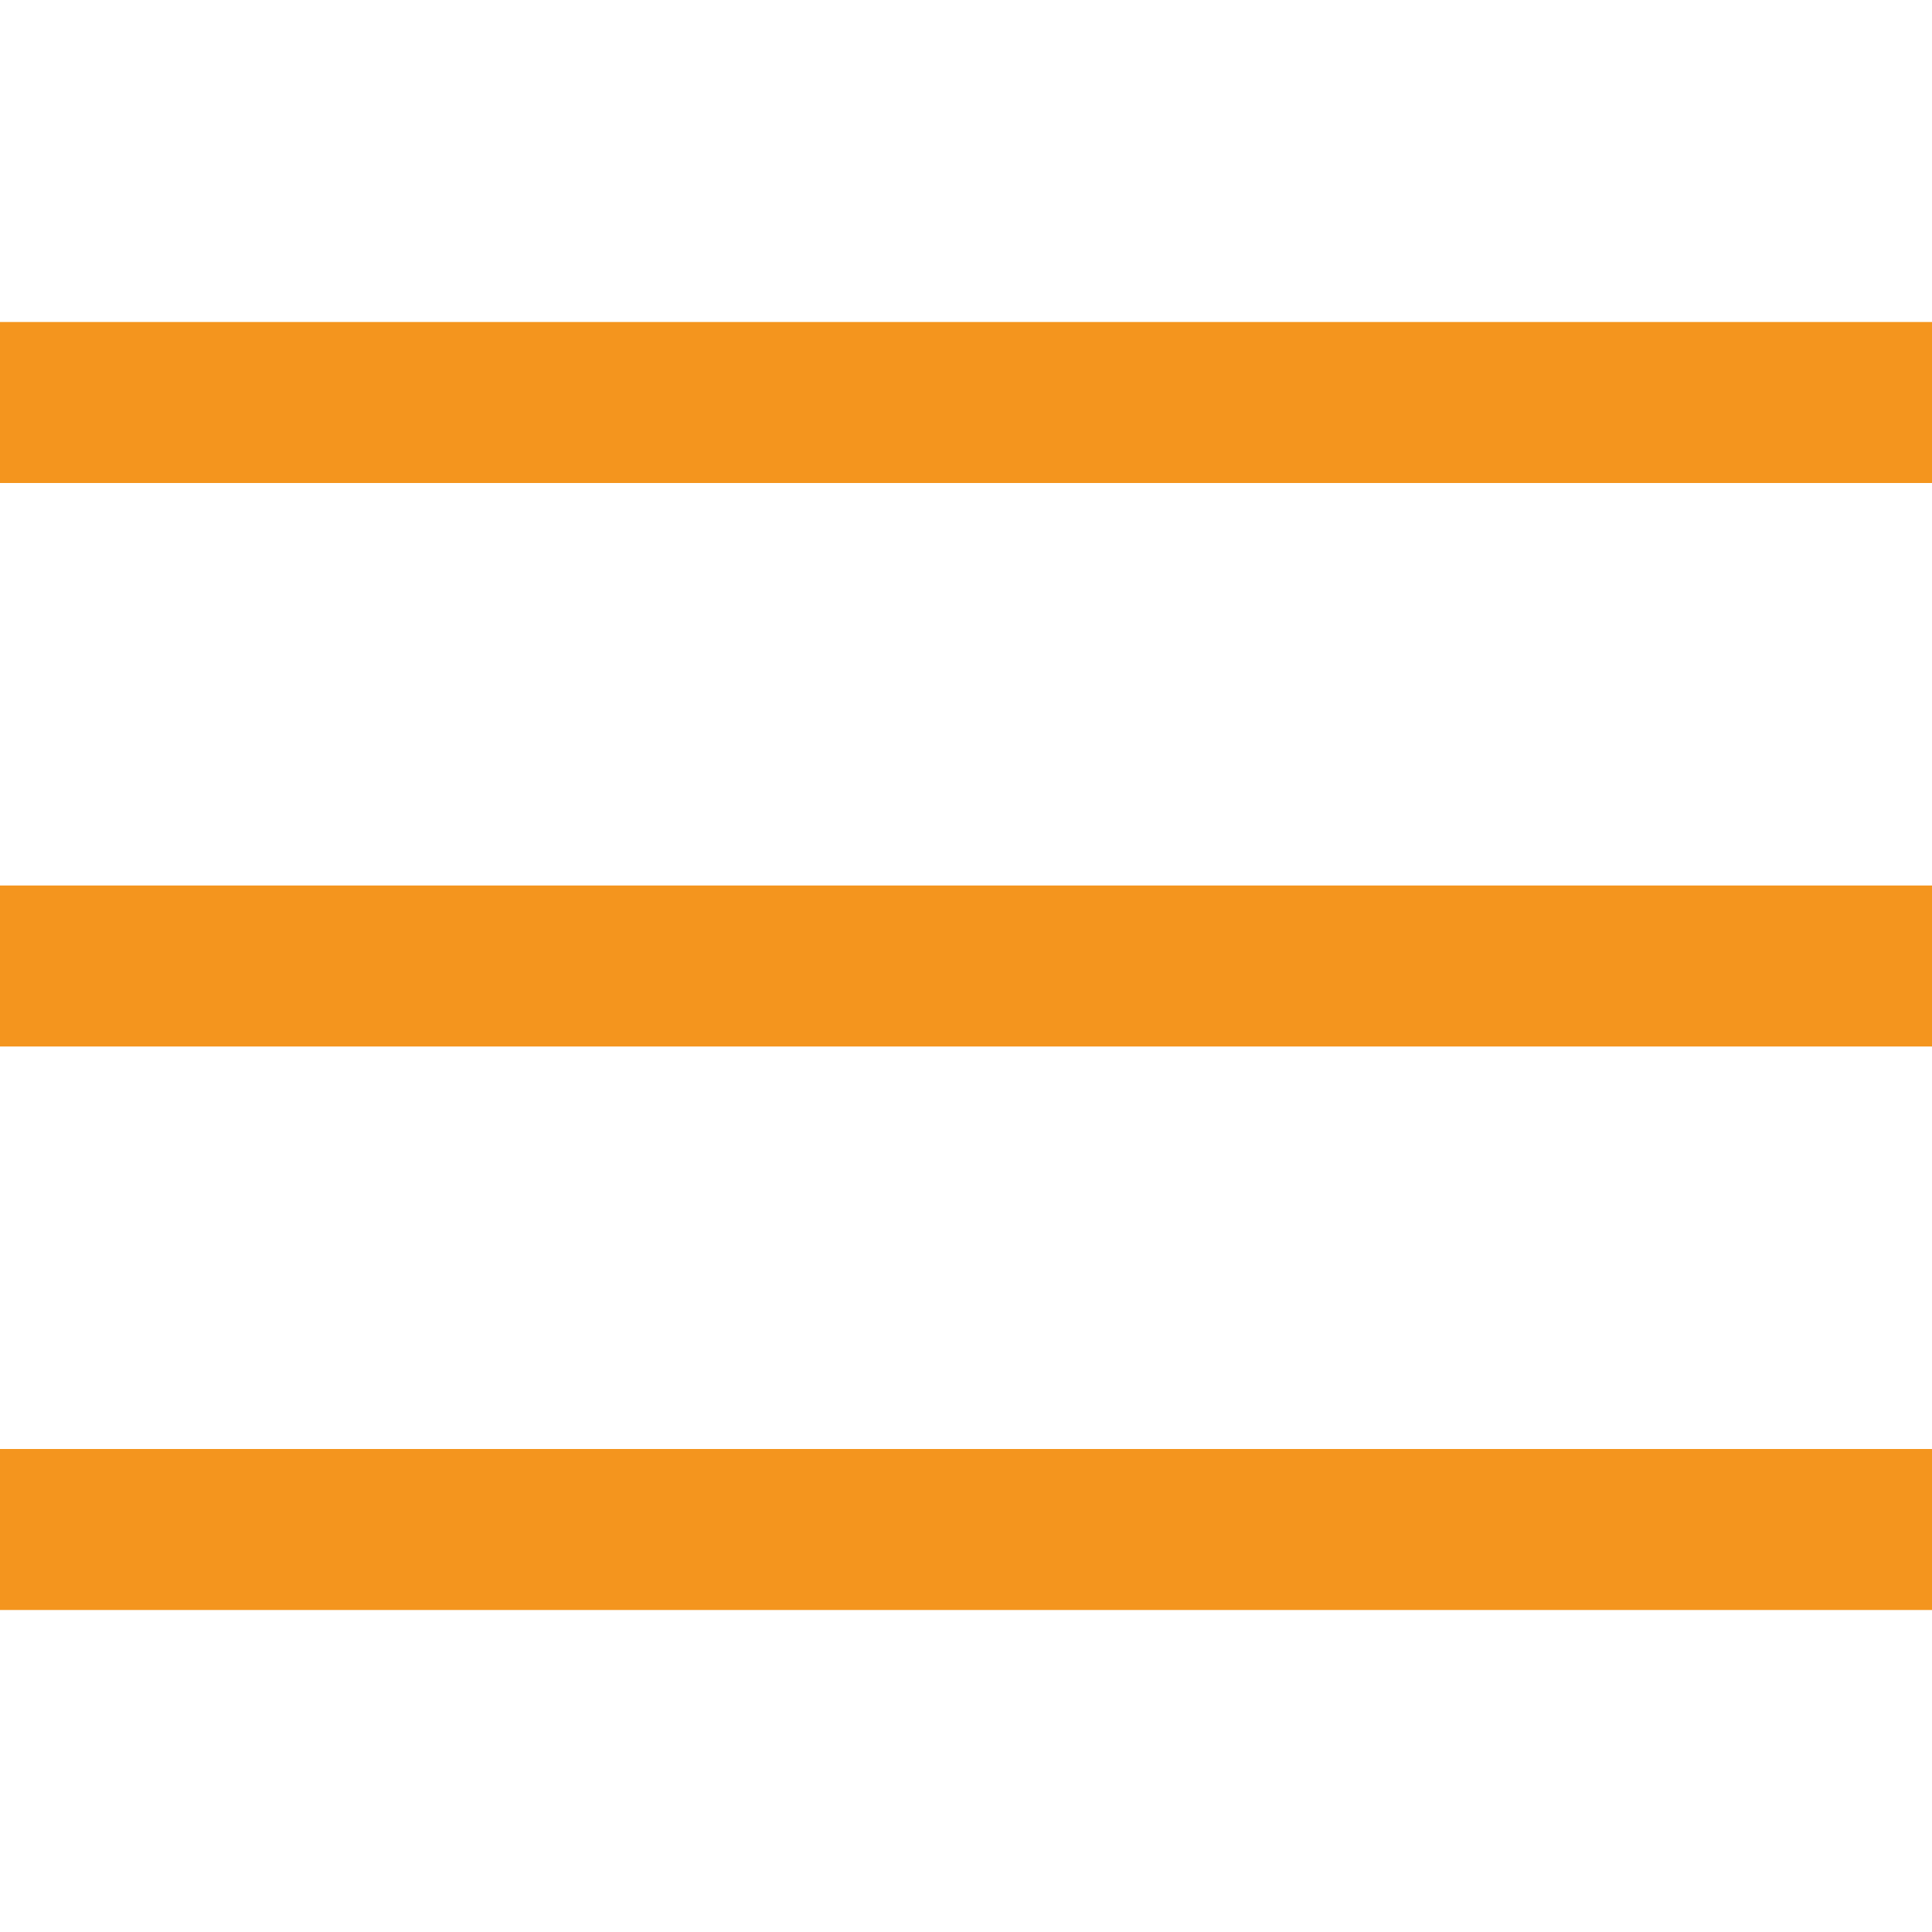
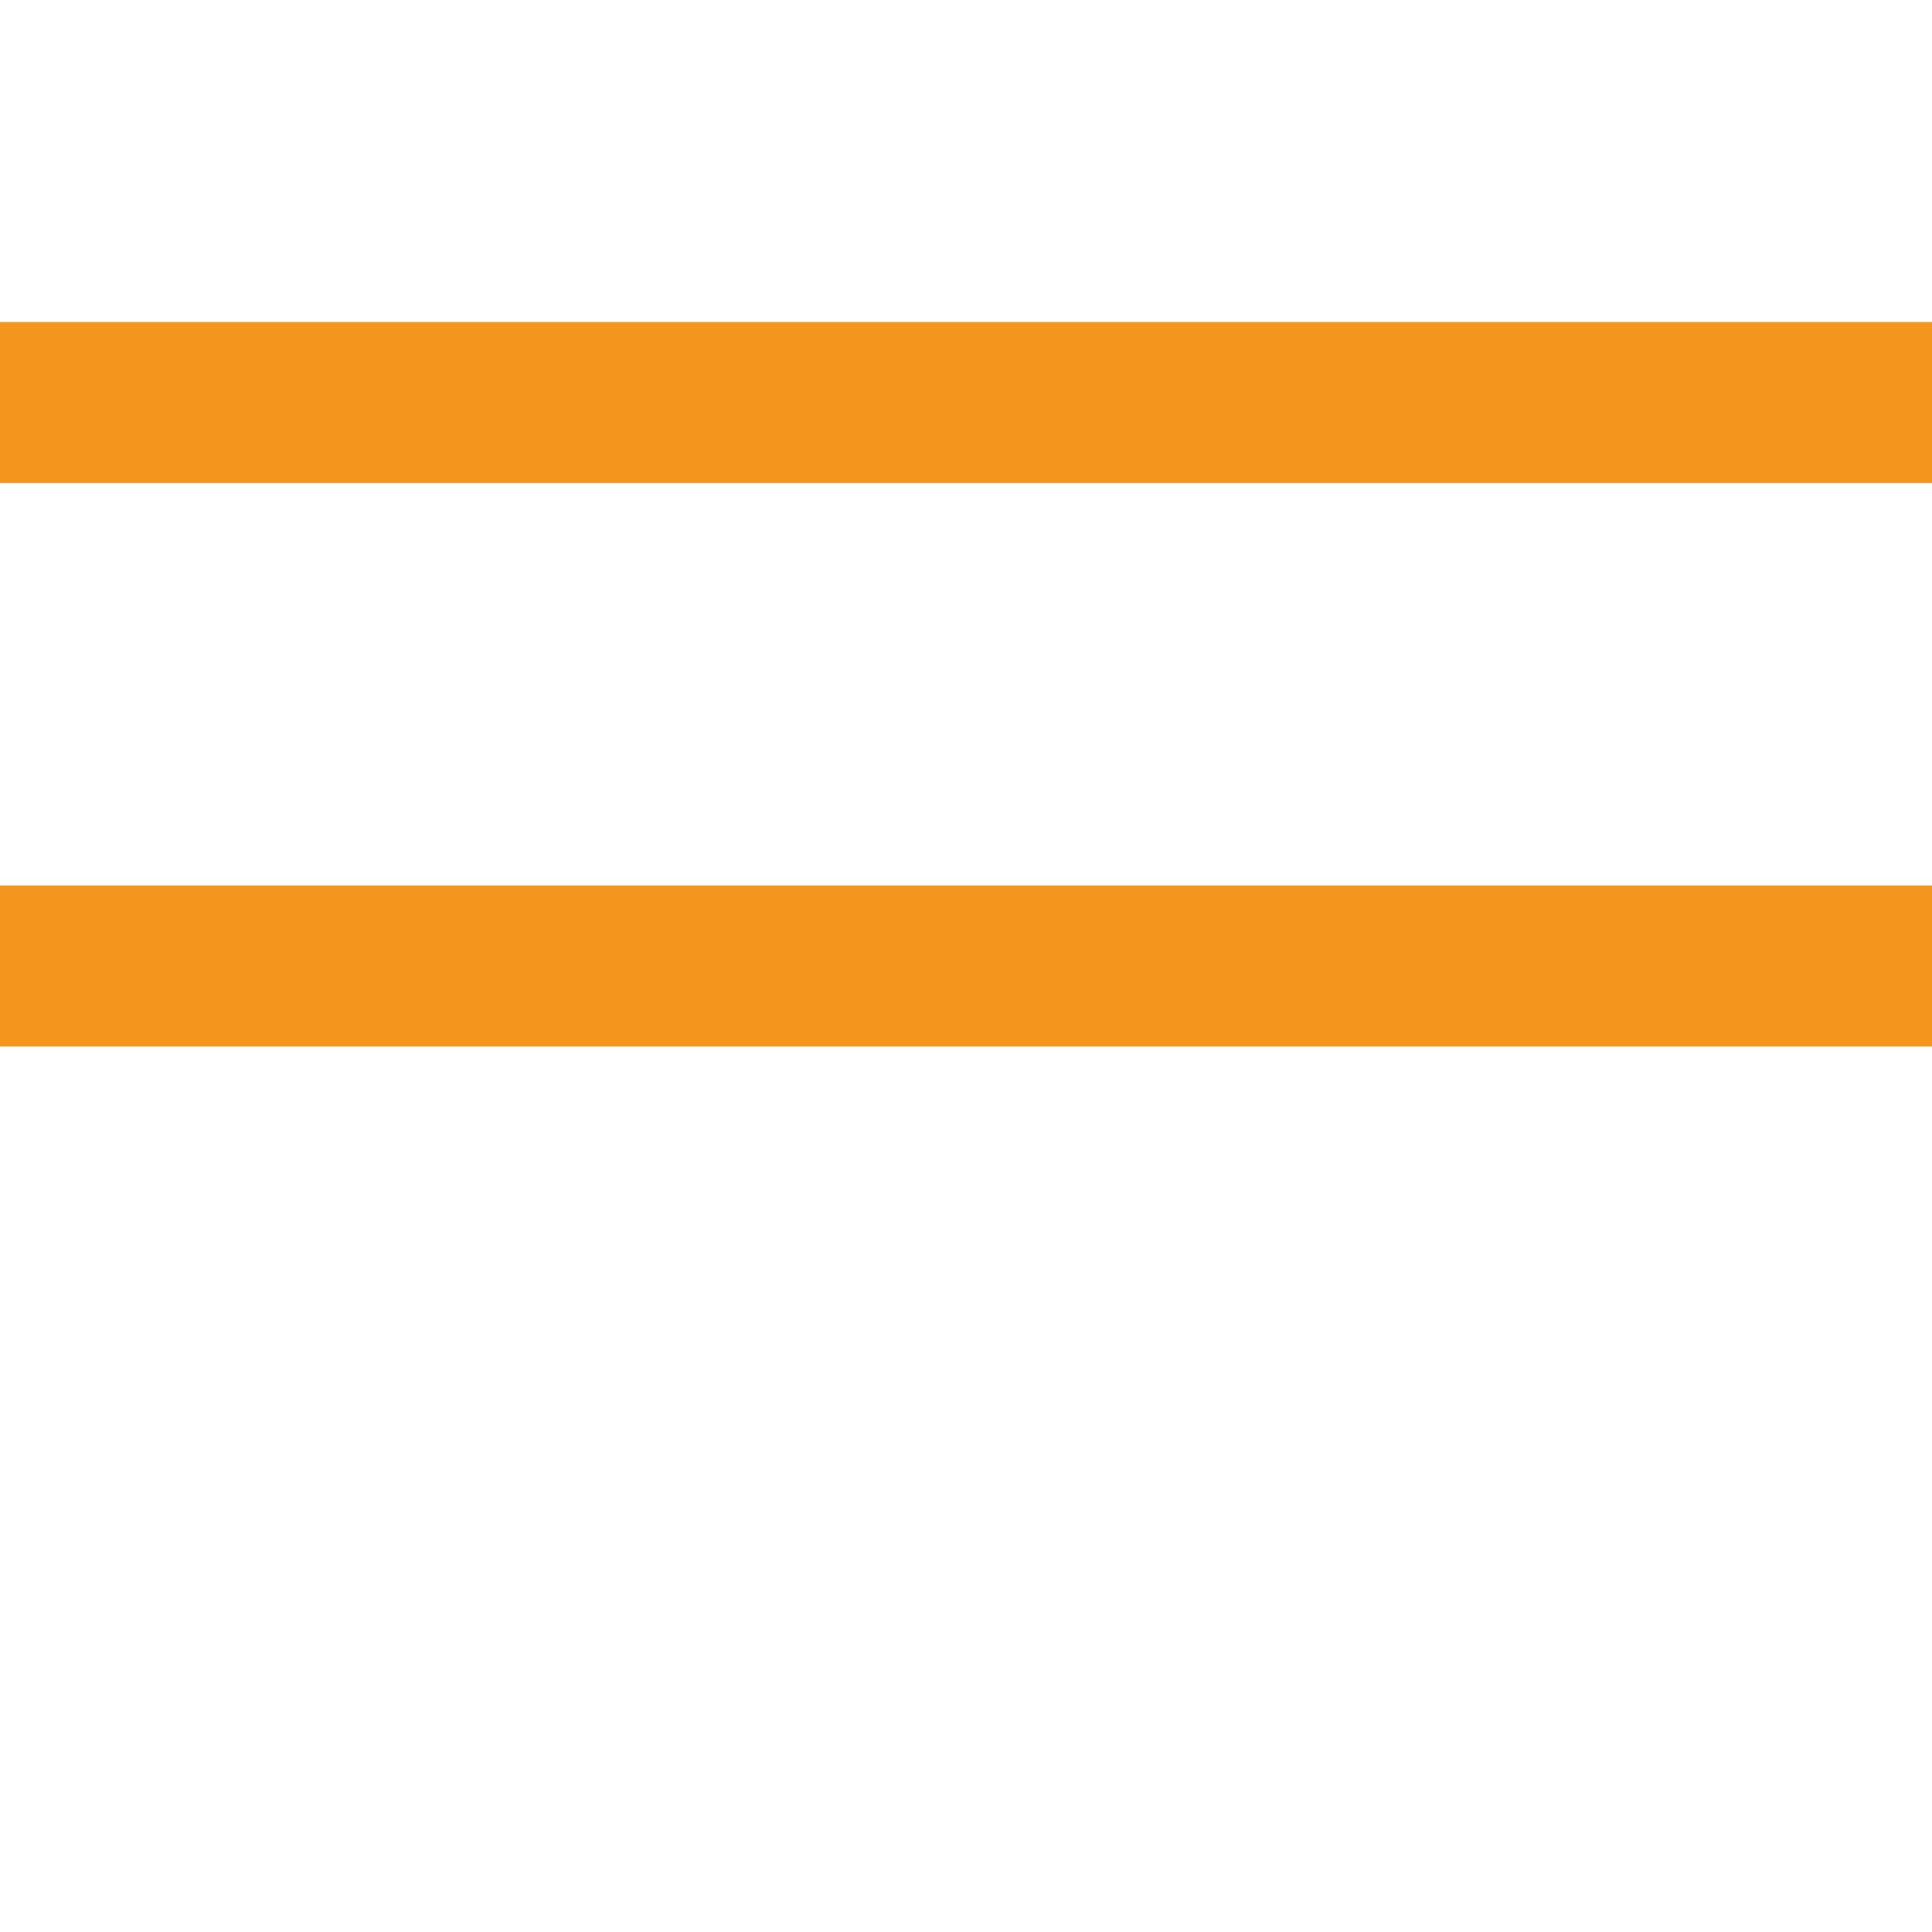
<svg xmlns="http://www.w3.org/2000/svg" width="24" height="24" viewBox="0 0 24 24" fill="none">
-   <rect y="18" width="24" height="2" fill="#F4951E" />
  <rect y="11" width="24" height="2" fill="#F4951E" />
  <rect y="4" width="24" height="2" fill="#F4951E" />
</svg>